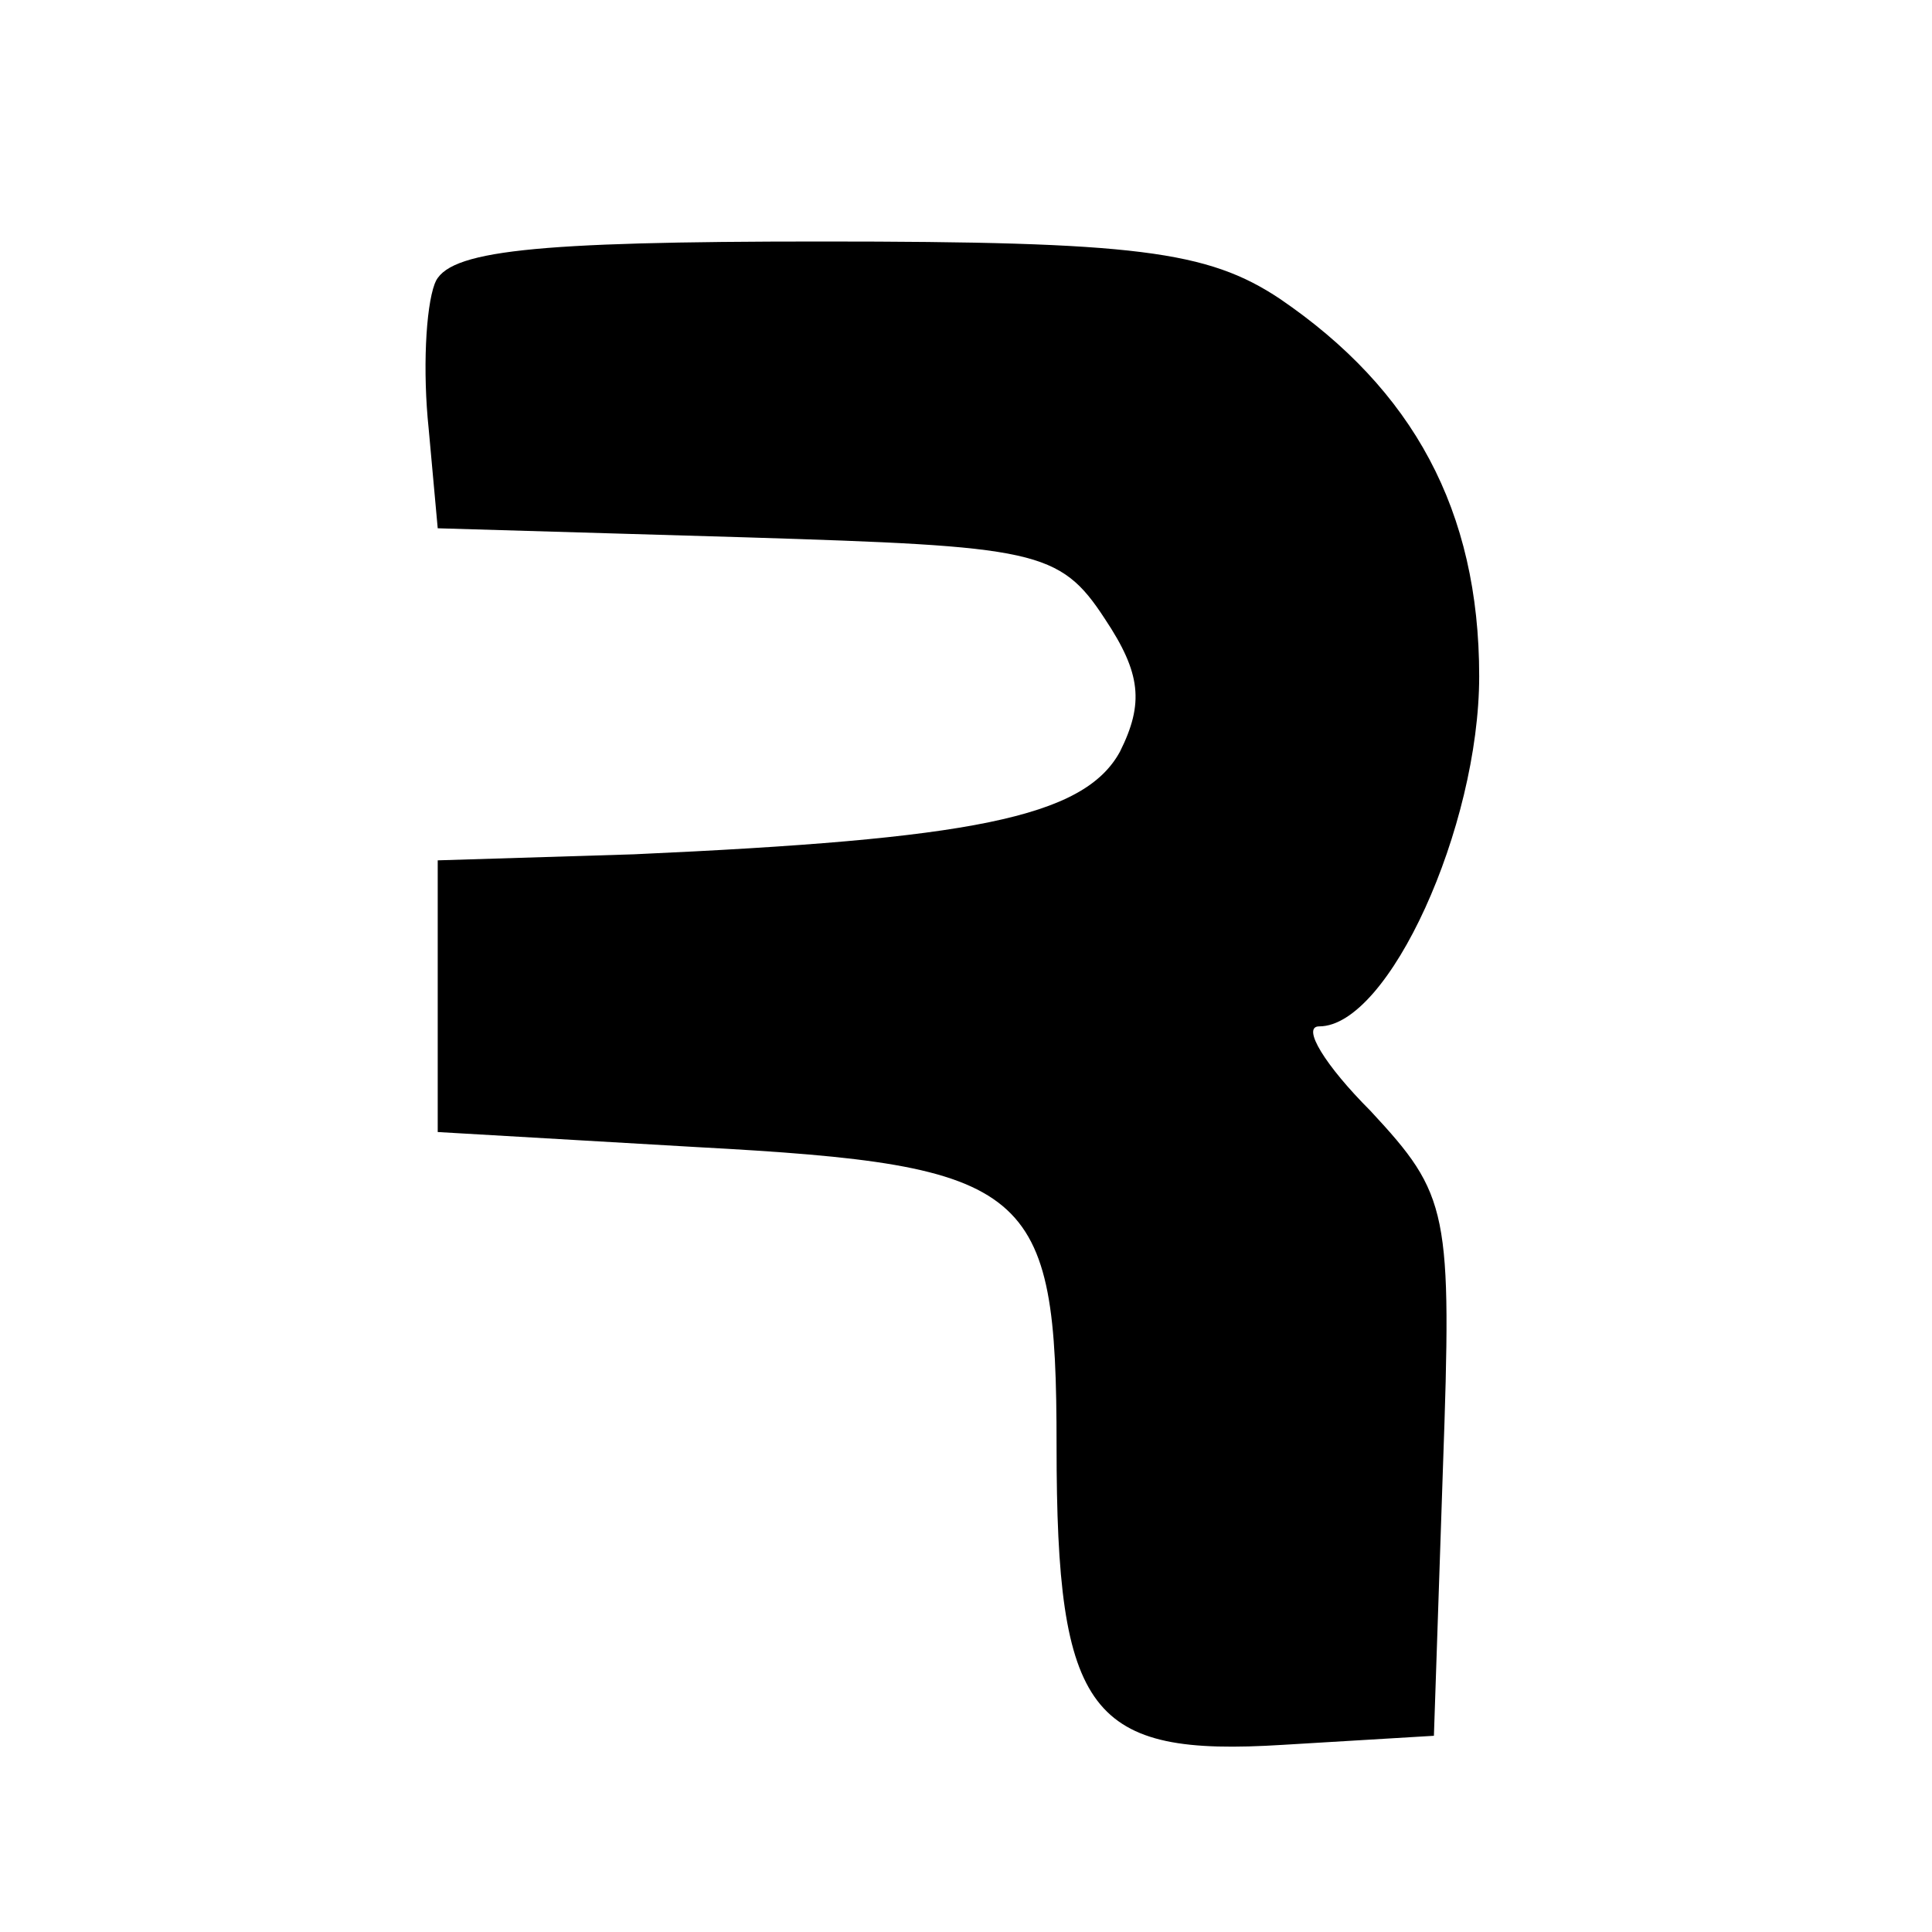
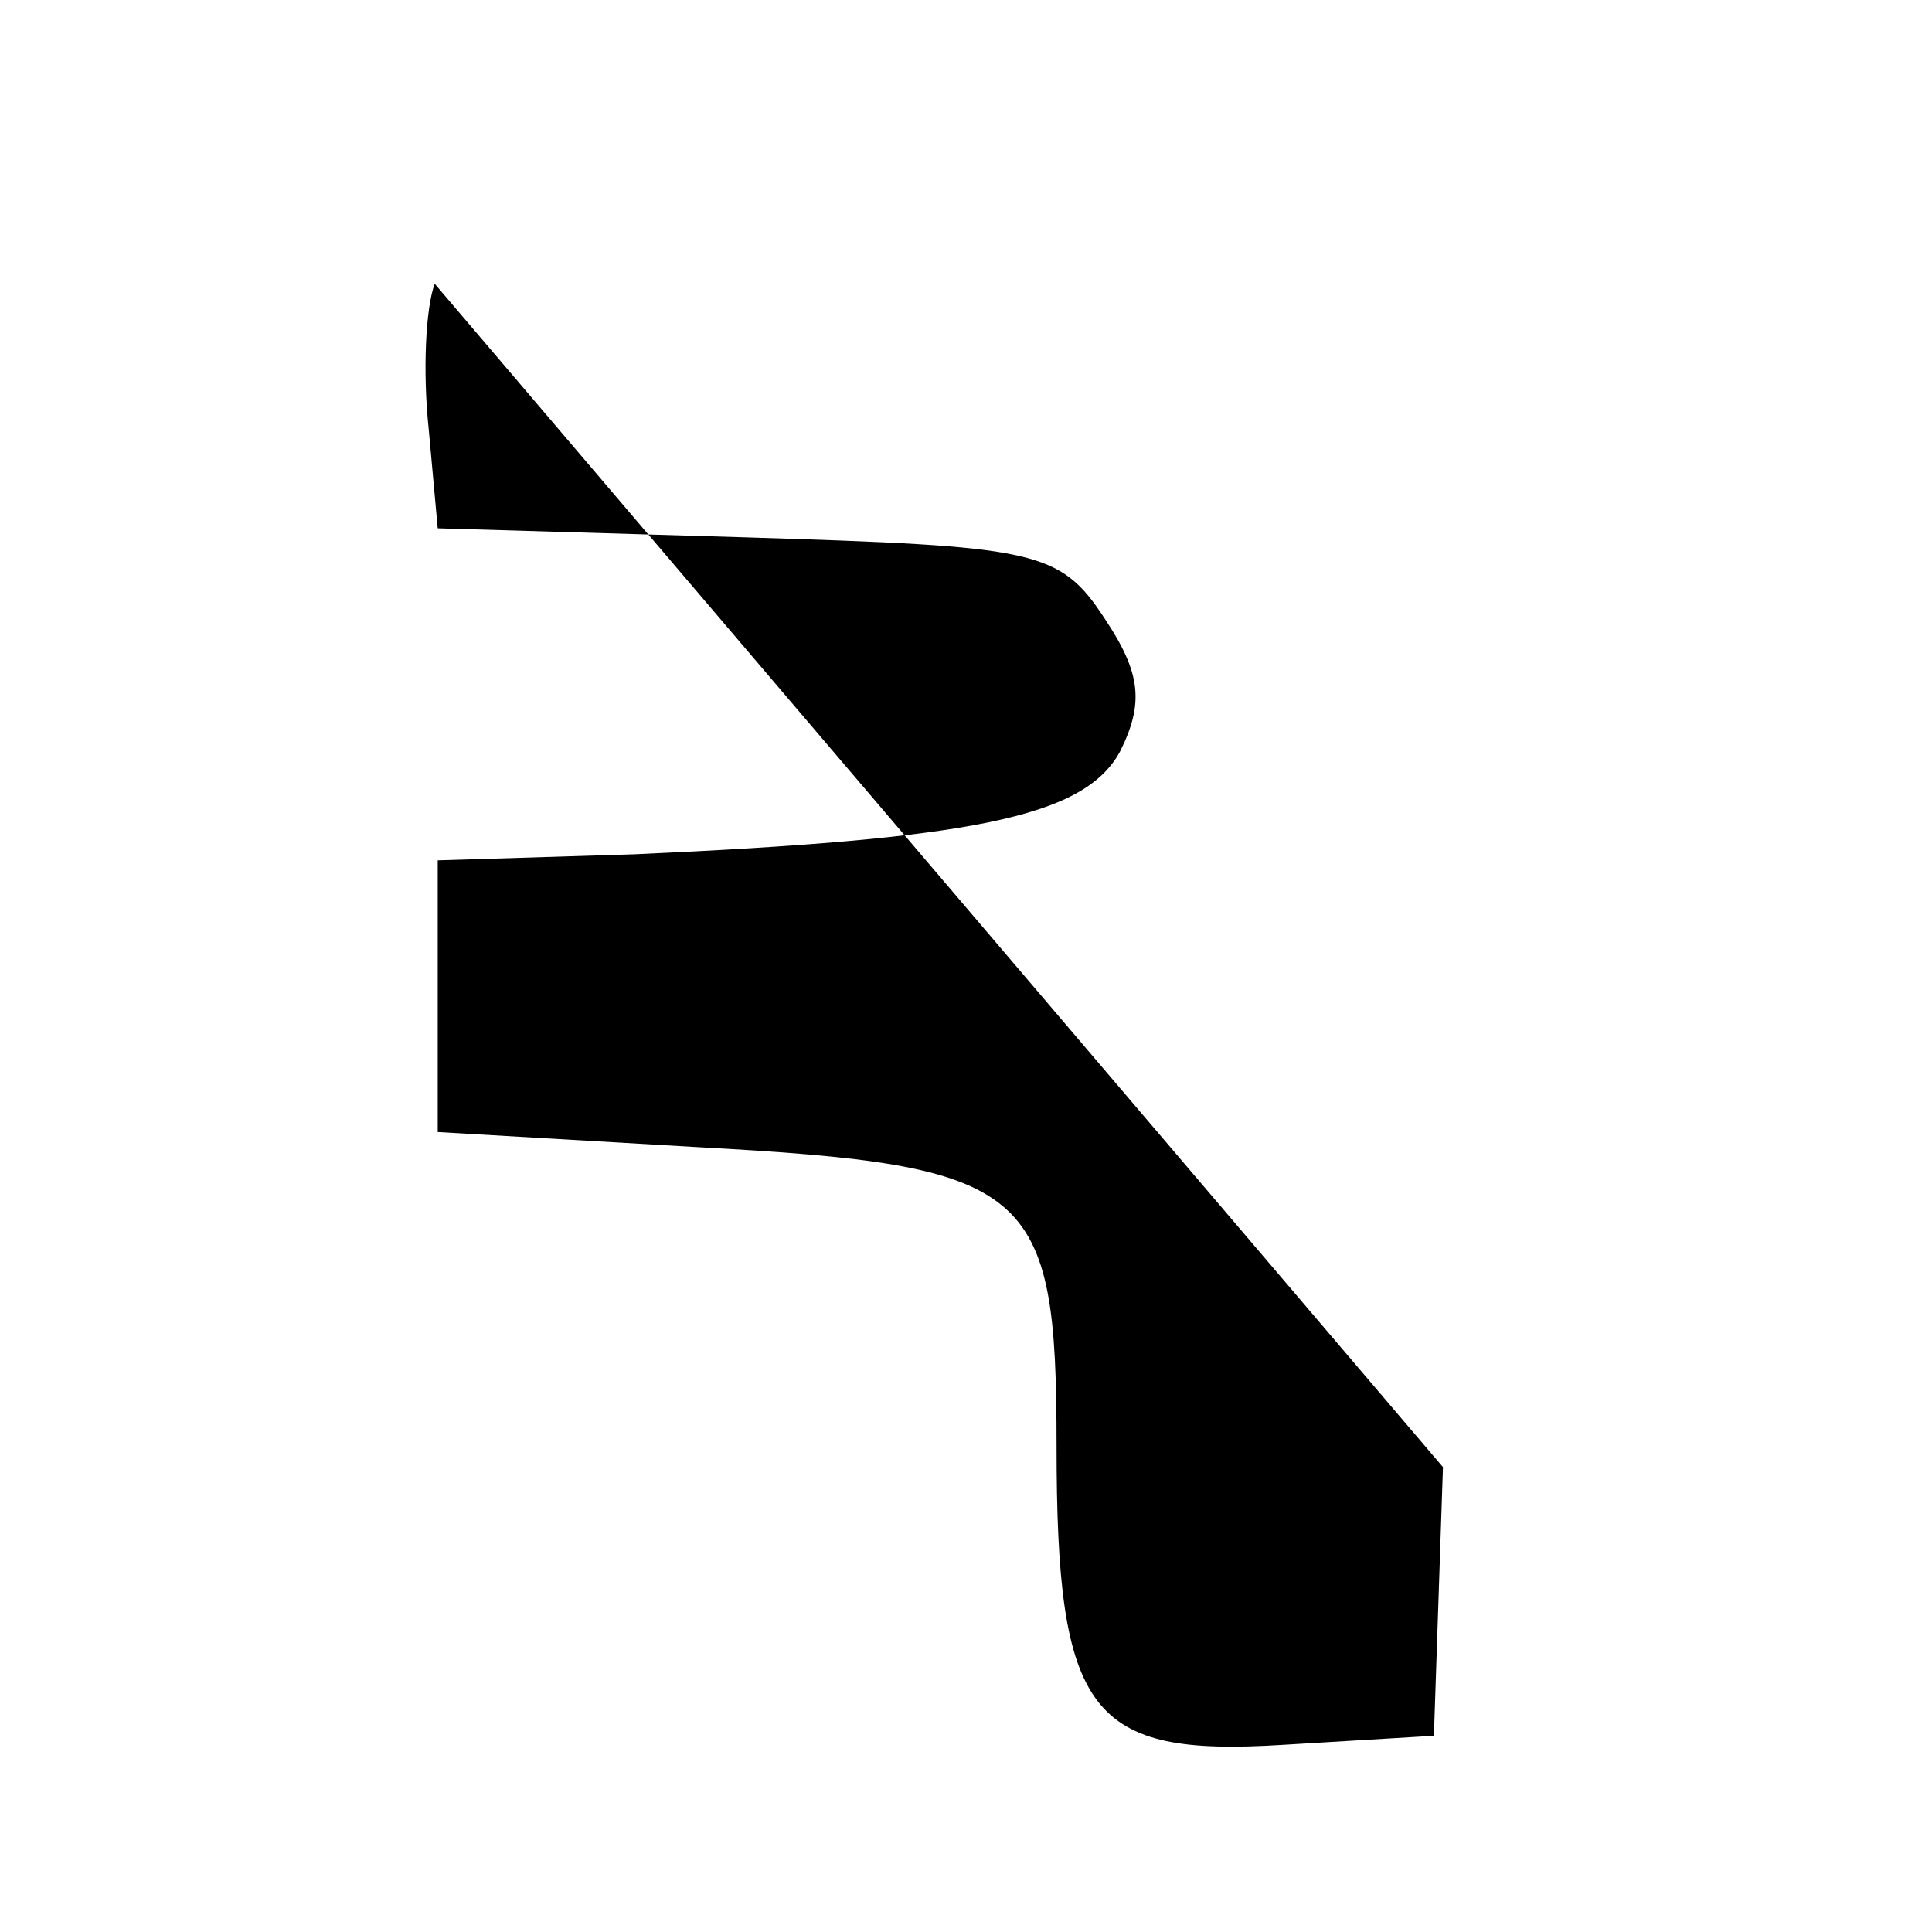
<svg xmlns="http://www.w3.org/2000/svg" version="1.0" width="64pt" height="64pt" viewBox="0 0 64 64" preserveAspectRatio="xMidYMid meet">
  <g transform="translate(0,64) scale(0.1,-0.1)" fill="#000000" stroke="none">
-     <path d="M144 546 c-3 -8 -4 -29 -2 -48 l3 -33 102 -3 c96 -3 104 -4 119 -27 12 -18 13 -28 5 -44 -12 -22 -50 -29 -161 -34 l-65 -2 0 -45 0 -45 86 -5 c111 -6 119 -13 119 -99 0 -89 11 -103 75 -99 l50 3 3 89 c3 85 2 90 -24 118 -15 15 -23 28 -17 28 23 0 53 66 53 116 0 55 -22 95 -66 125 -24 16 -48 19 -152 19 -96 0 -124 -3 -128 -14z" />
+     <path d="M144 546 c-3 -8 -4 -29 -2 -48 l3 -33 102 -3 c96 -3 104 -4 119 -27 12 -18 13 -28 5 -44 -12 -22 -50 -29 -161 -34 l-65 -2 0 -45 0 -45 86 -5 c111 -6 119 -13 119 -99 0 -89 11 -103 75 -99 l50 3 3 89 z" />
  </g>
</svg>